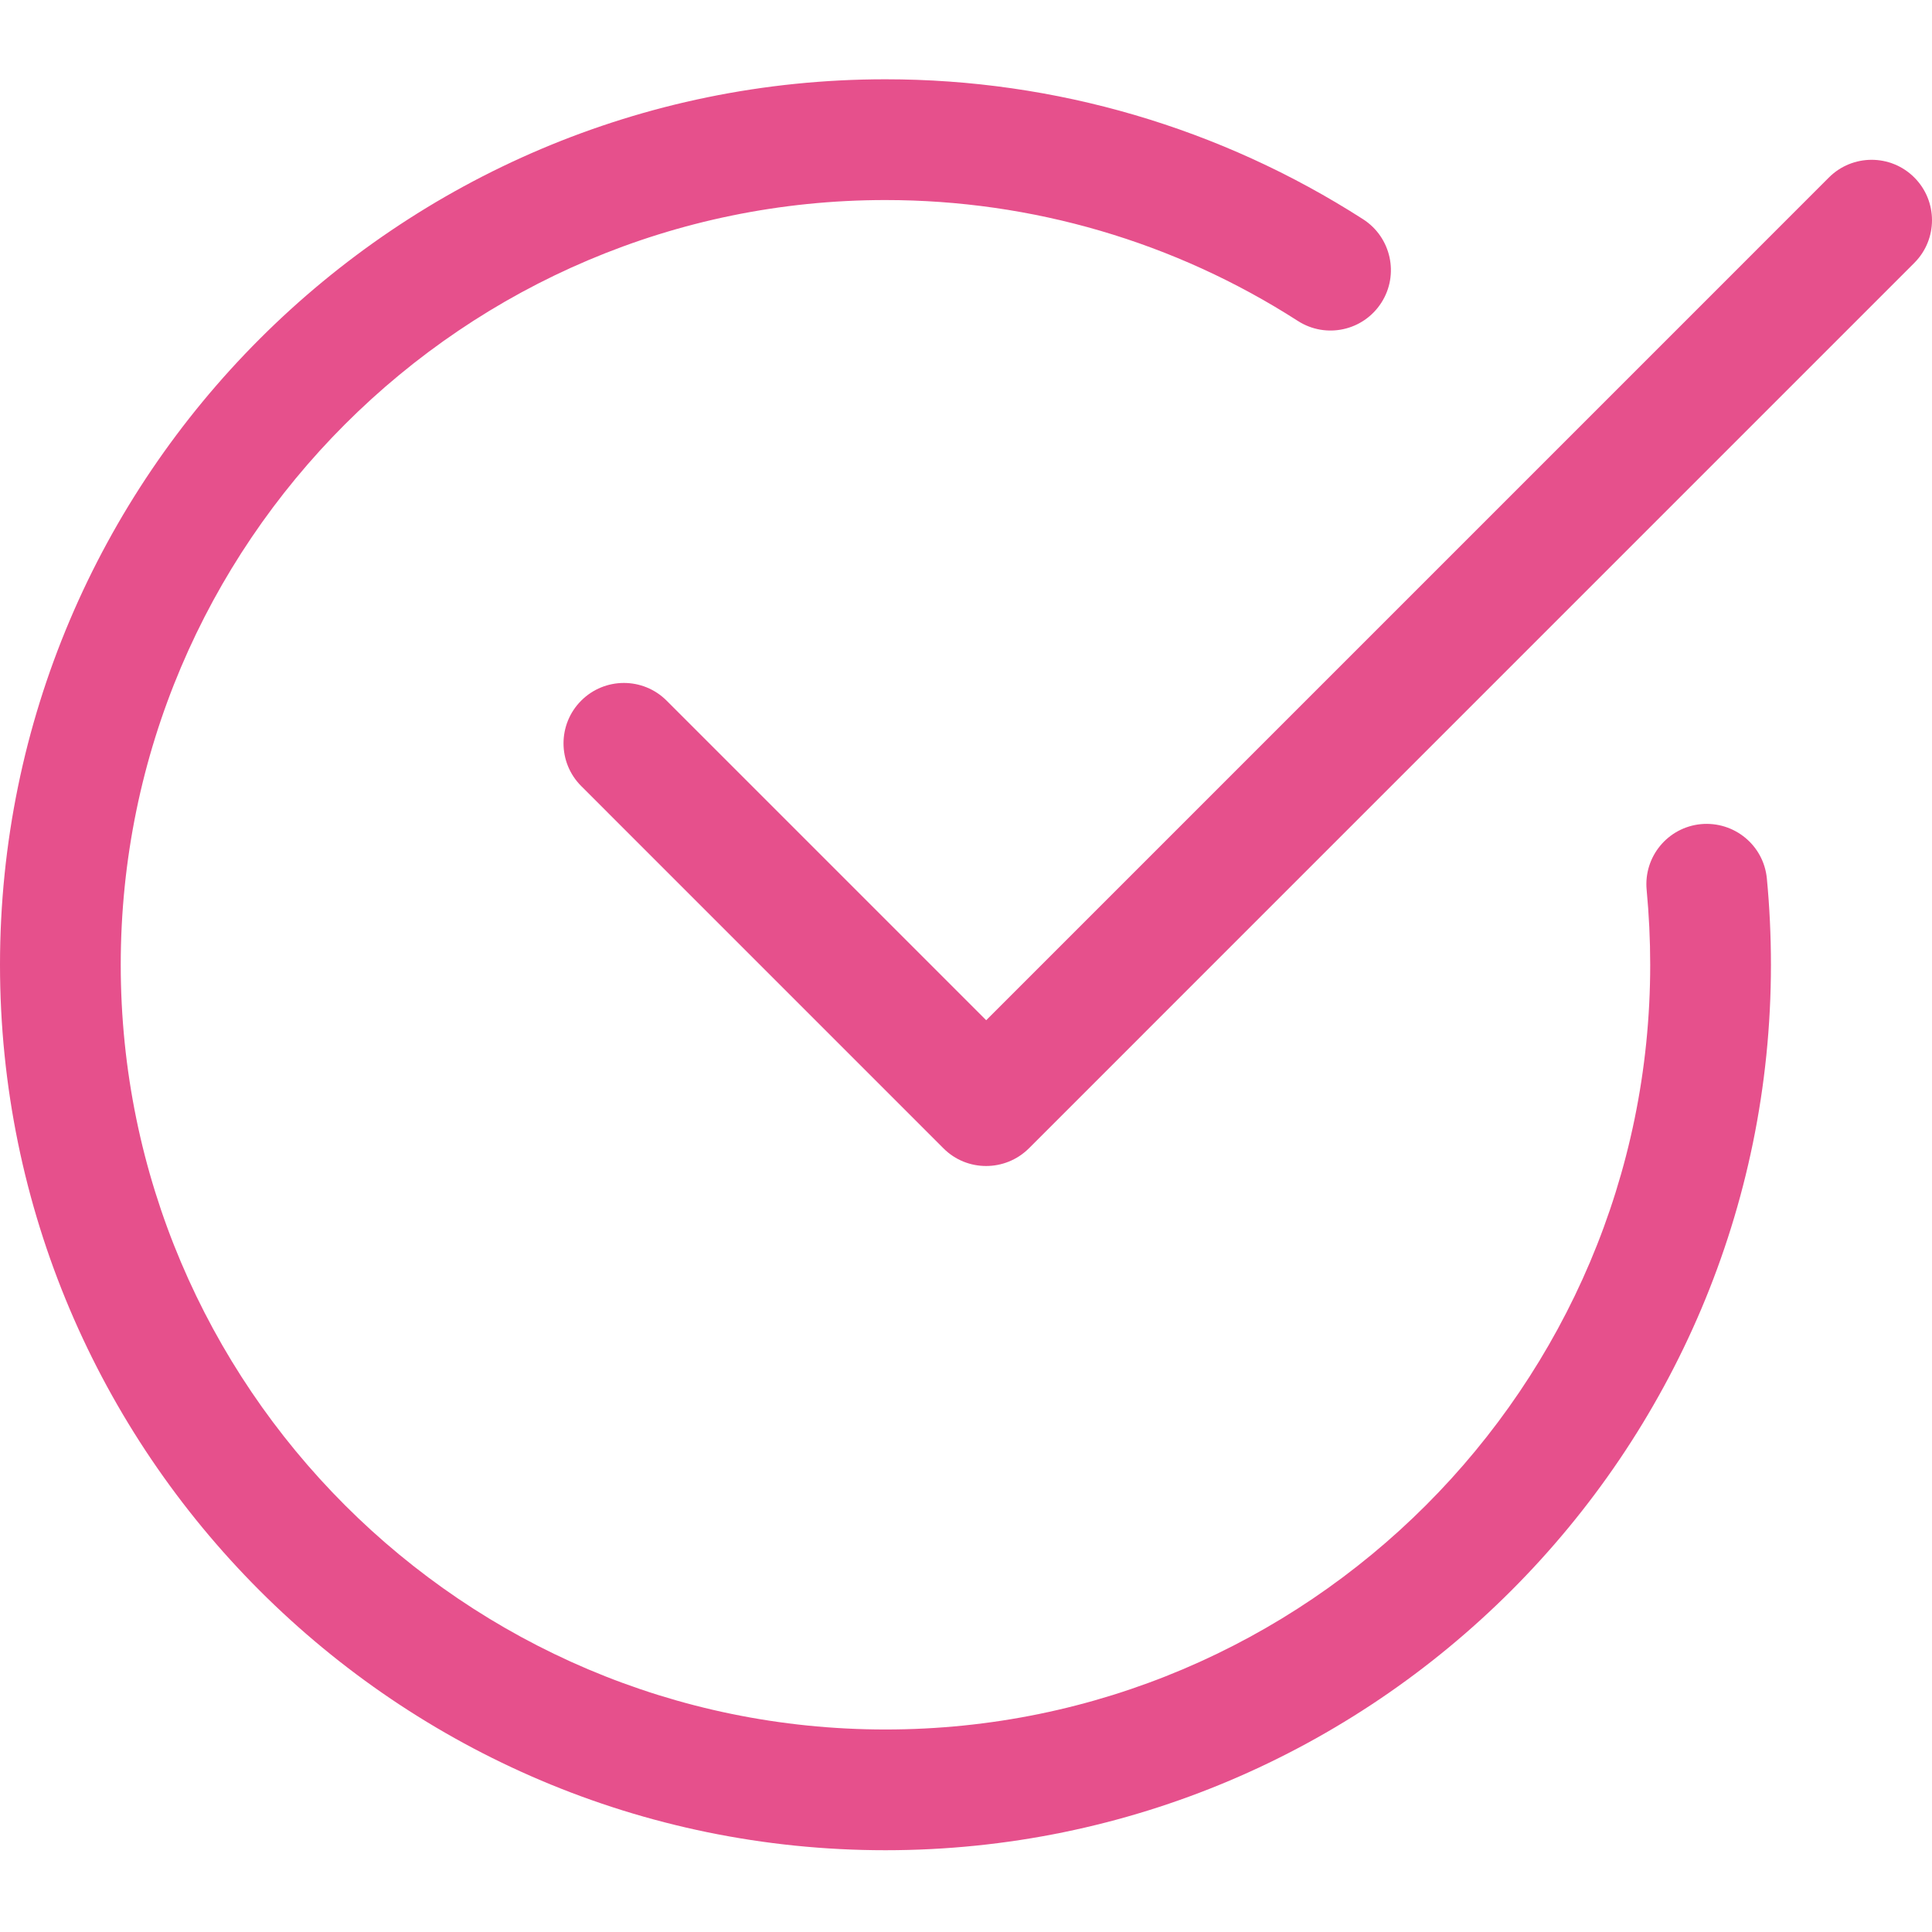
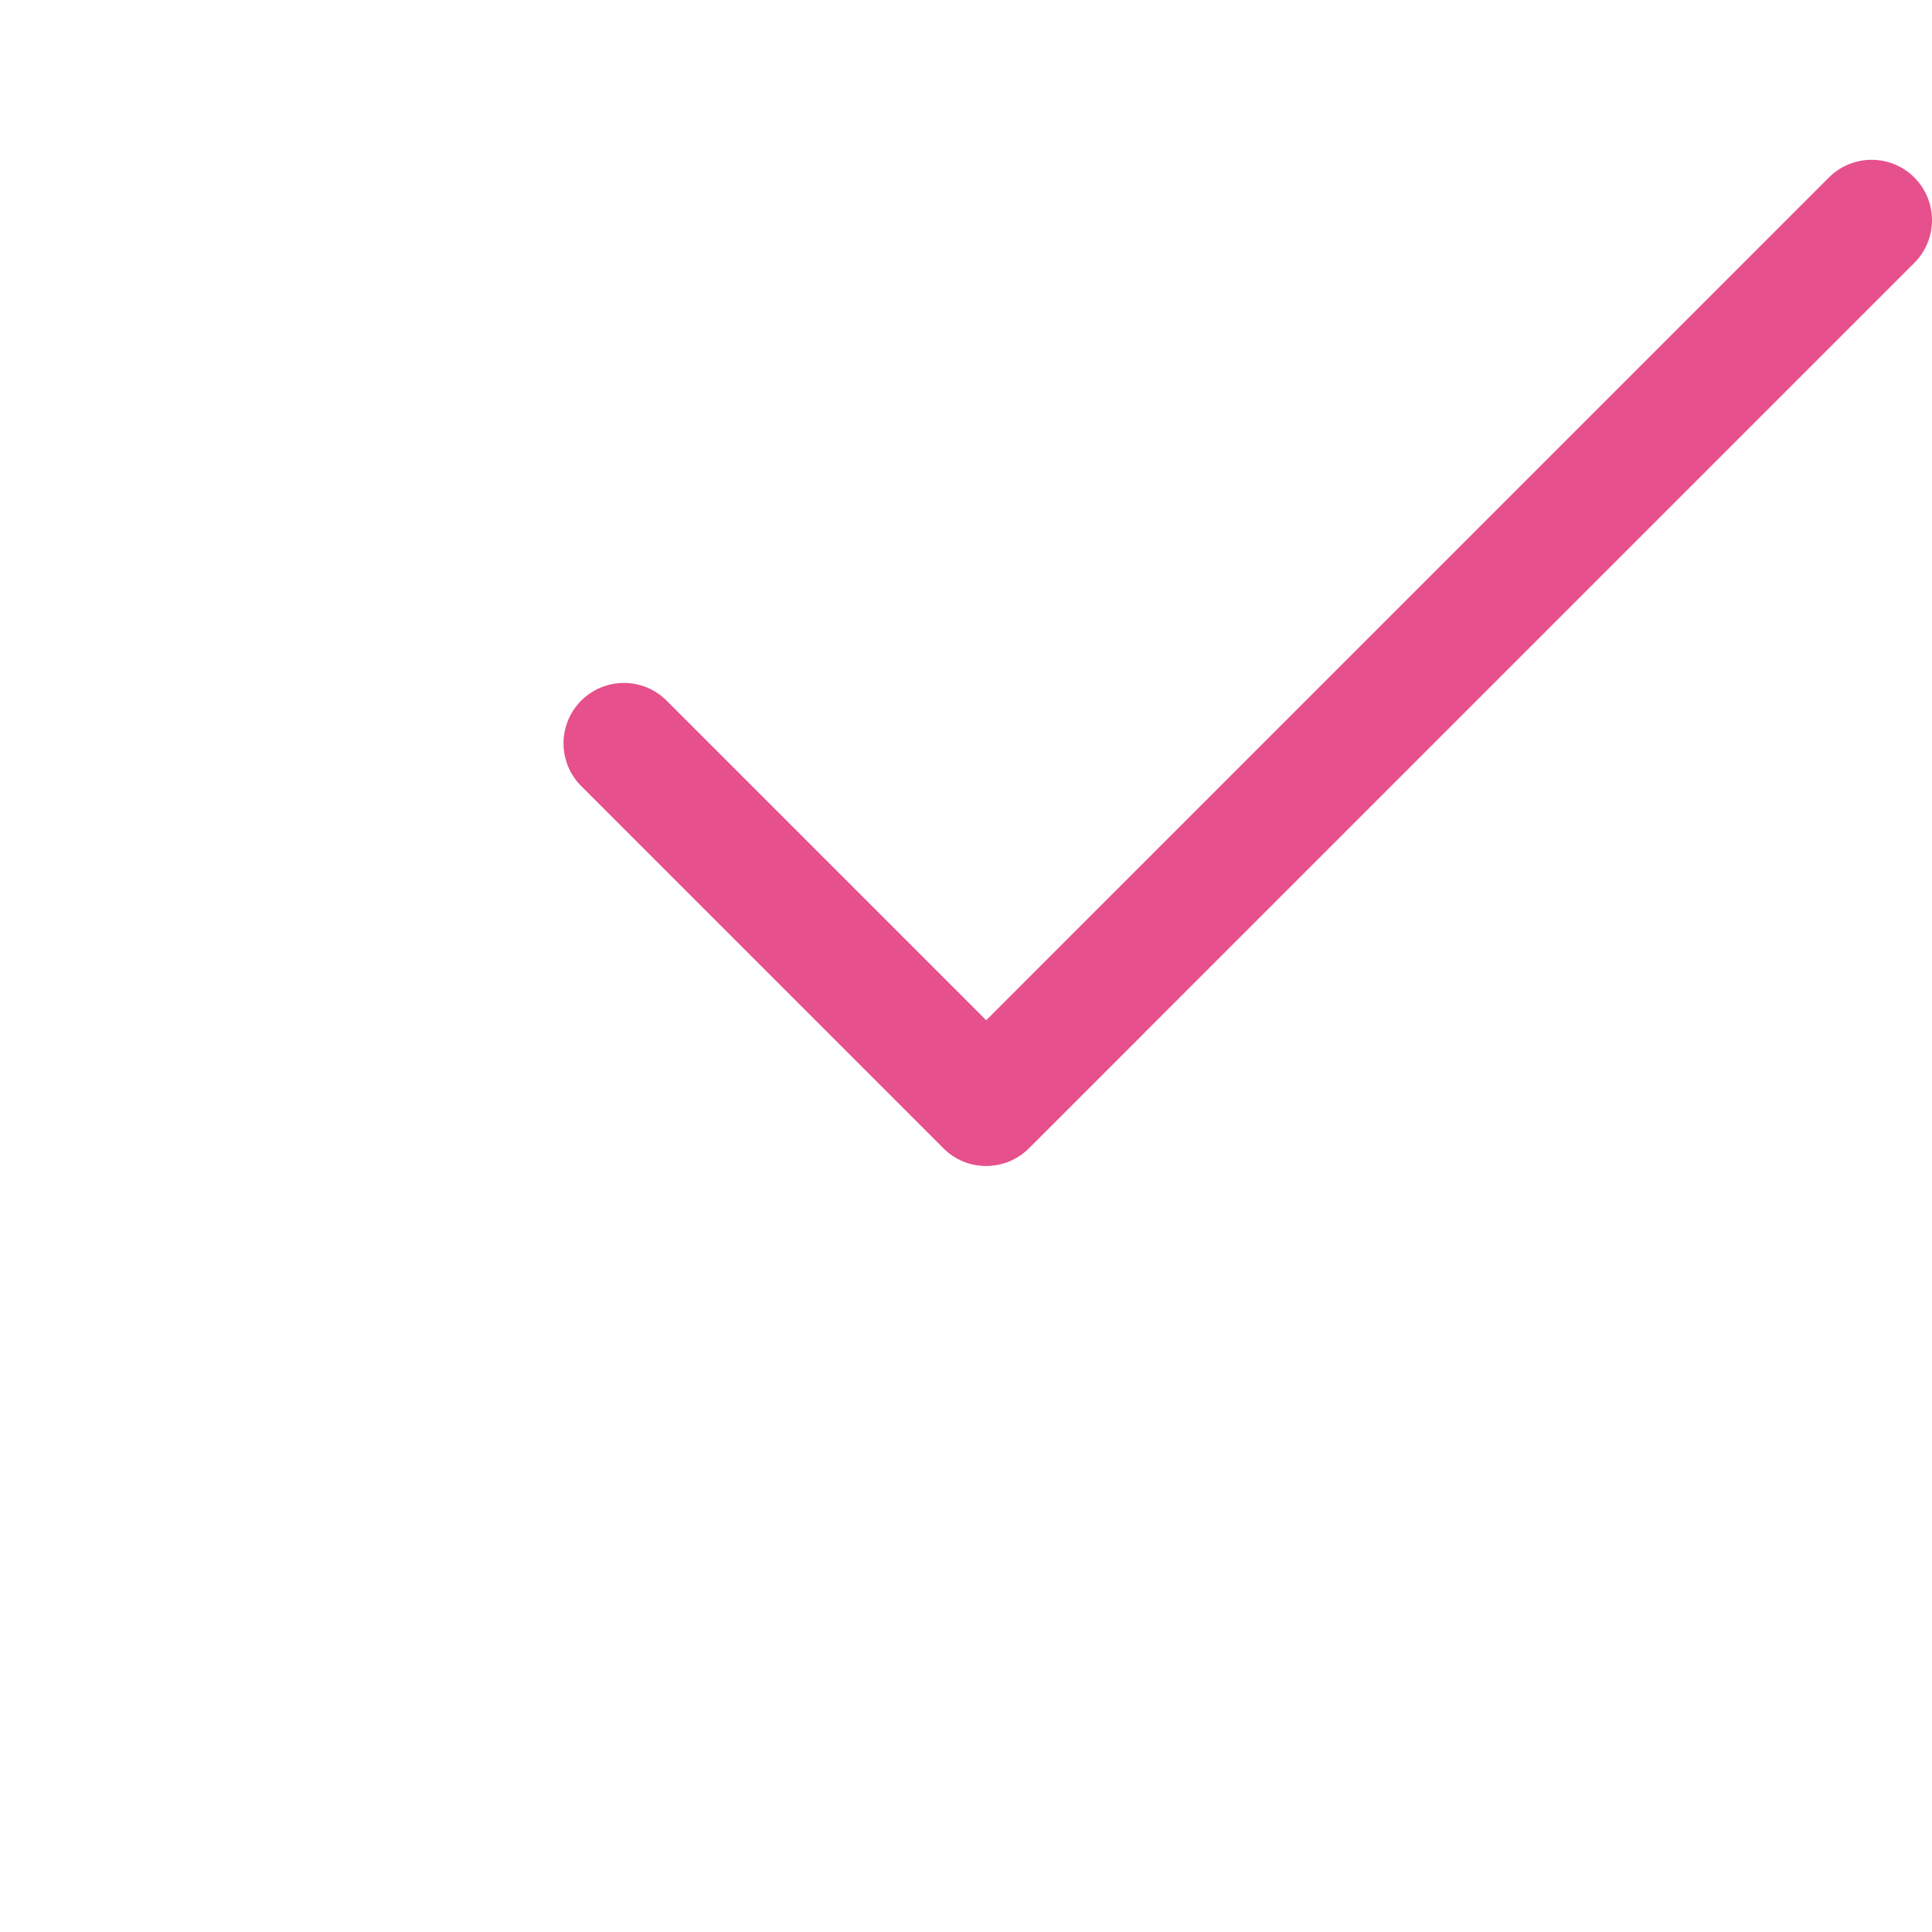
<svg xmlns="http://www.w3.org/2000/svg" width="77" height="77" viewBox="0 0 77 77" fill="none">
-   <path d="M35.291 73.741C15.833 73.741 0 57.909 0 38.451C0 18.993 15.833 3.16 35.291 3.16C42.057 3.16 48.64 5.088 54.328 8.739C55.445 9.458 55.772 10.947 55.053 12.066C54.332 13.186 52.846 13.51 51.726 12.791C46.818 9.637 41.133 7.973 35.291 7.973C18.486 7.973 4.812 21.646 4.812 38.451C4.812 55.255 18.486 68.929 35.291 68.929C52.095 68.929 65.769 55.255 65.769 38.451C65.769 37.446 65.72 36.452 65.628 35.474C65.499 34.148 66.468 32.974 67.79 32.846C69.118 32.724 70.289 33.687 70.418 35.008C70.526 36.141 70.581 37.289 70.581 38.451C70.581 57.909 54.749 73.741 35.291 73.741Z" fill="#E6508C" />
  <path d="M39.301 46.471C38.685 46.471 38.069 46.237 37.601 45.766L23.164 31.328C22.224 30.388 22.224 28.864 23.164 27.924C24.104 26.984 25.628 26.984 26.568 27.924L39.305 40.661L72.891 7.074C73.832 6.134 75.356 6.134 76.295 7.074C77.235 8.014 77.235 9.538 76.295 10.478L41.005 45.769C40.533 46.237 39.917 46.471 39.301 46.471Z" fill="#E6508C" />
</svg>